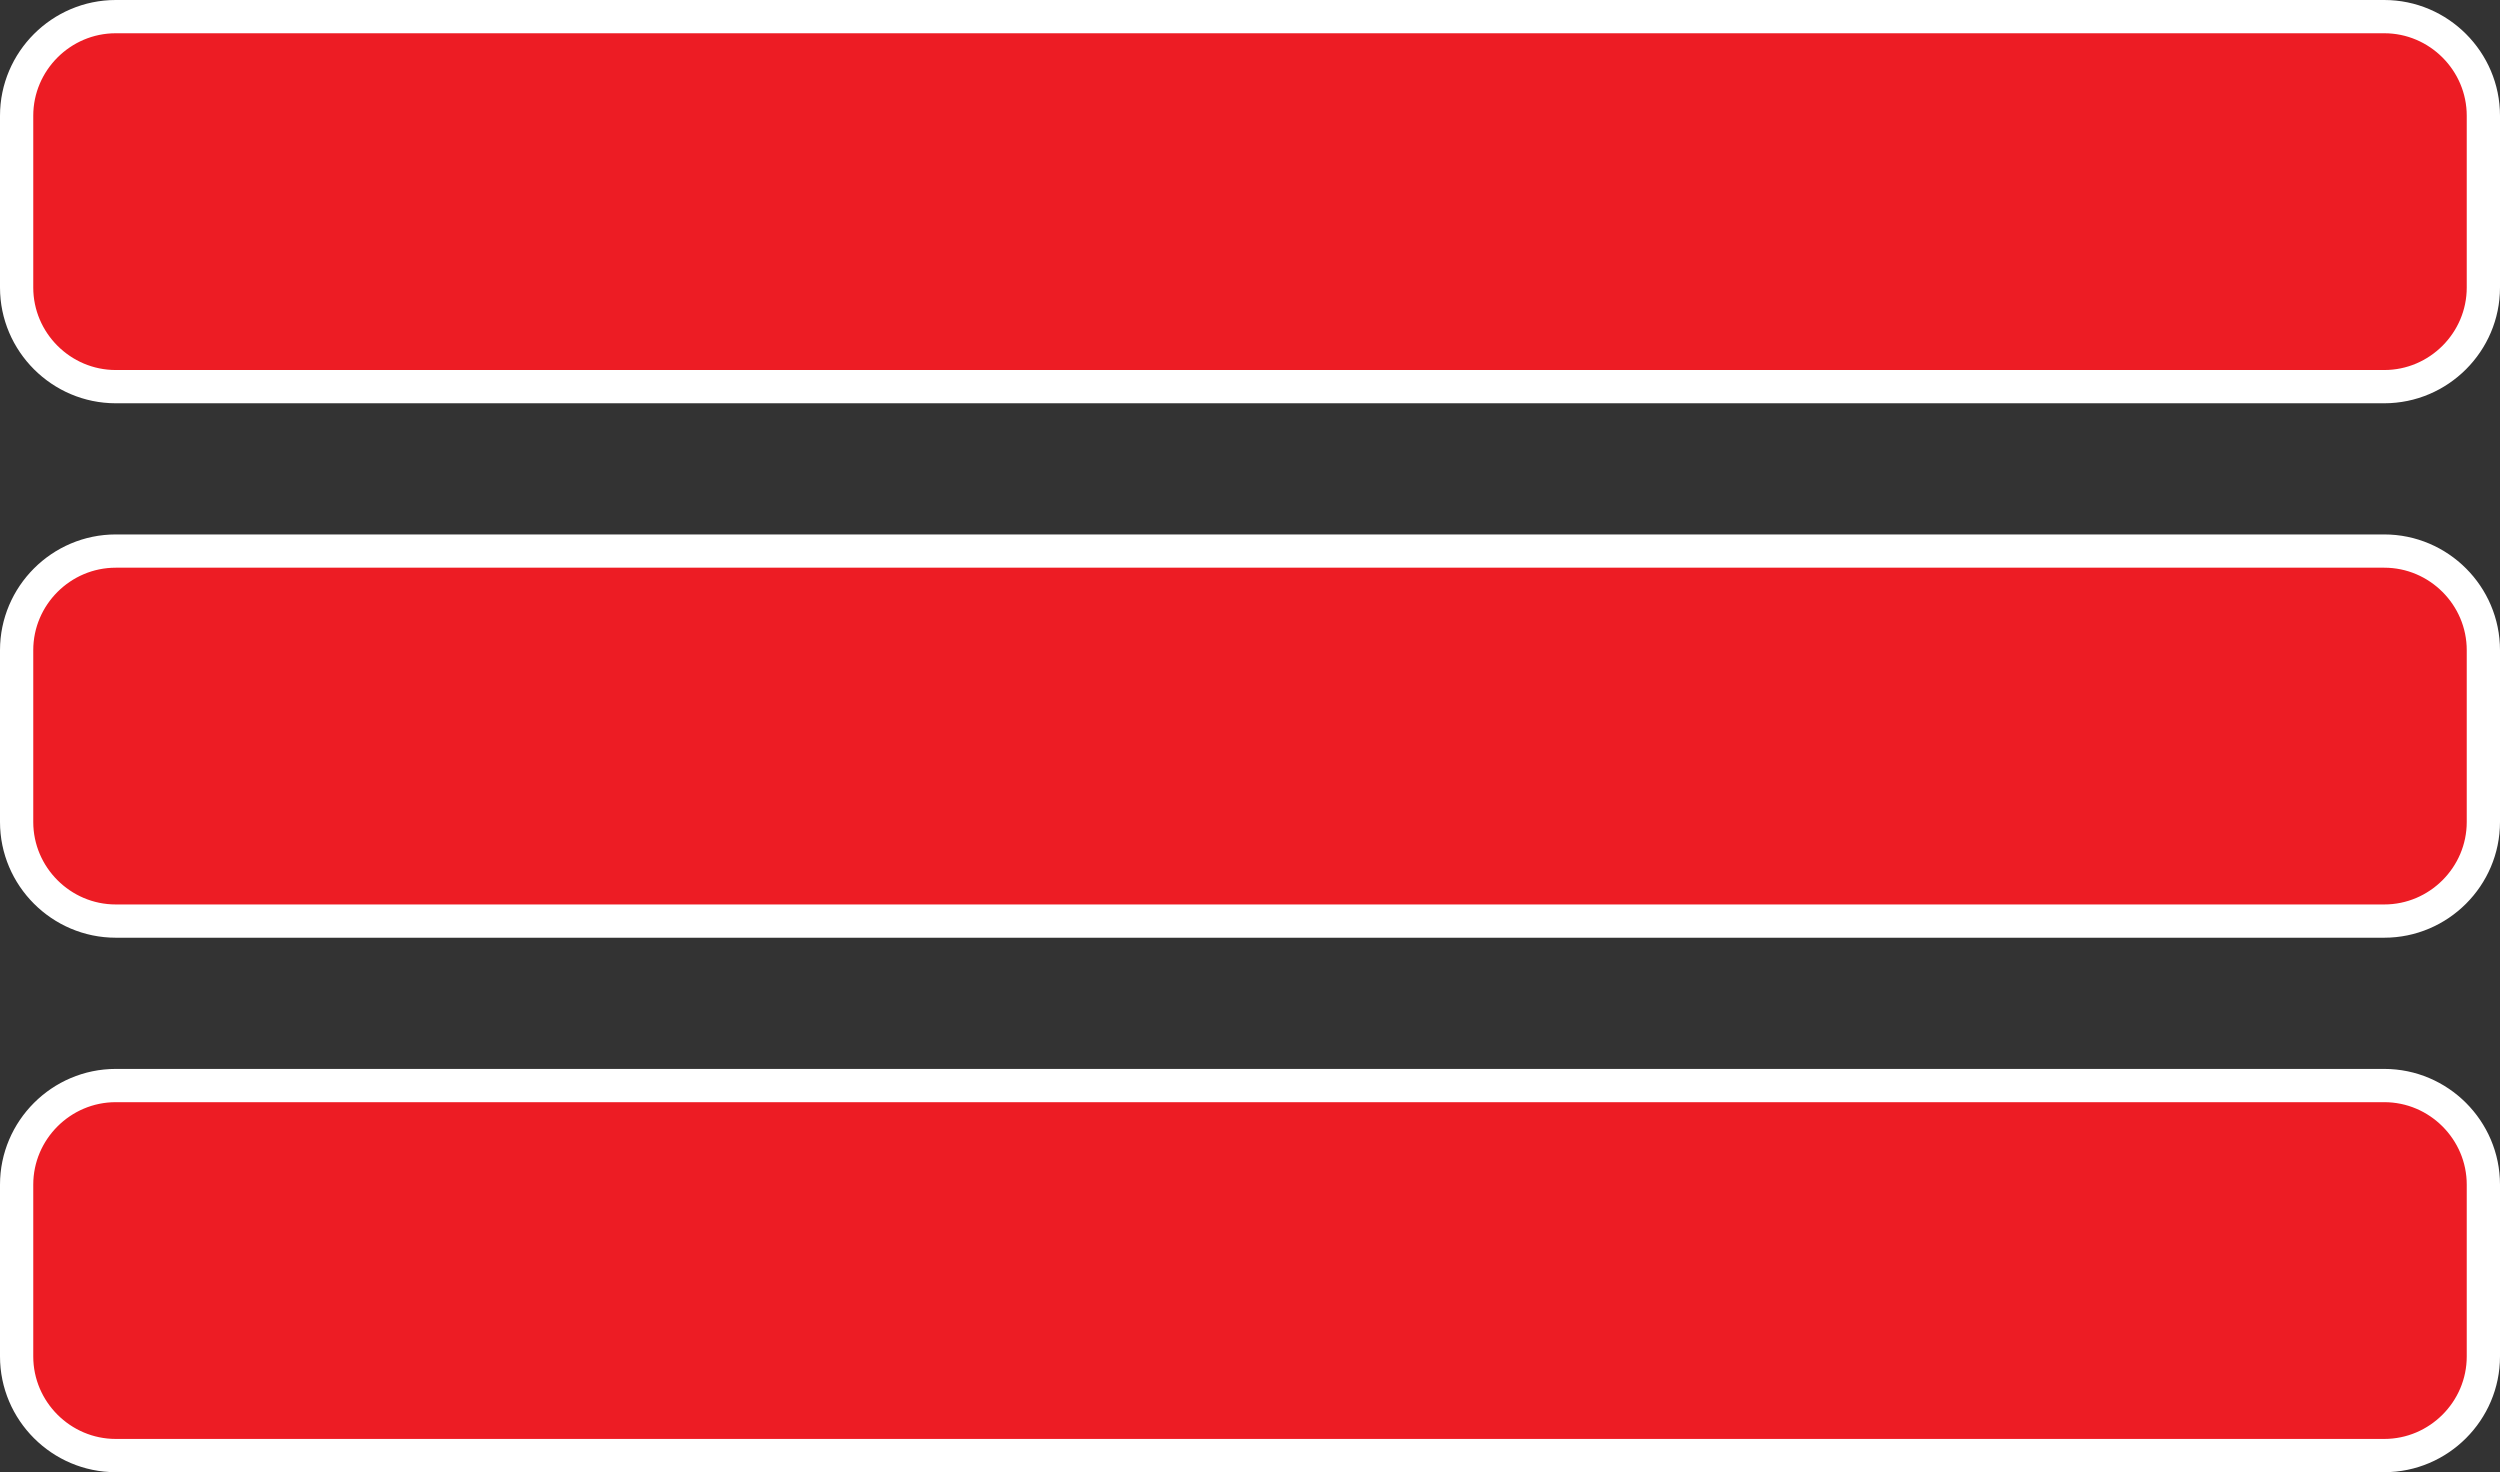
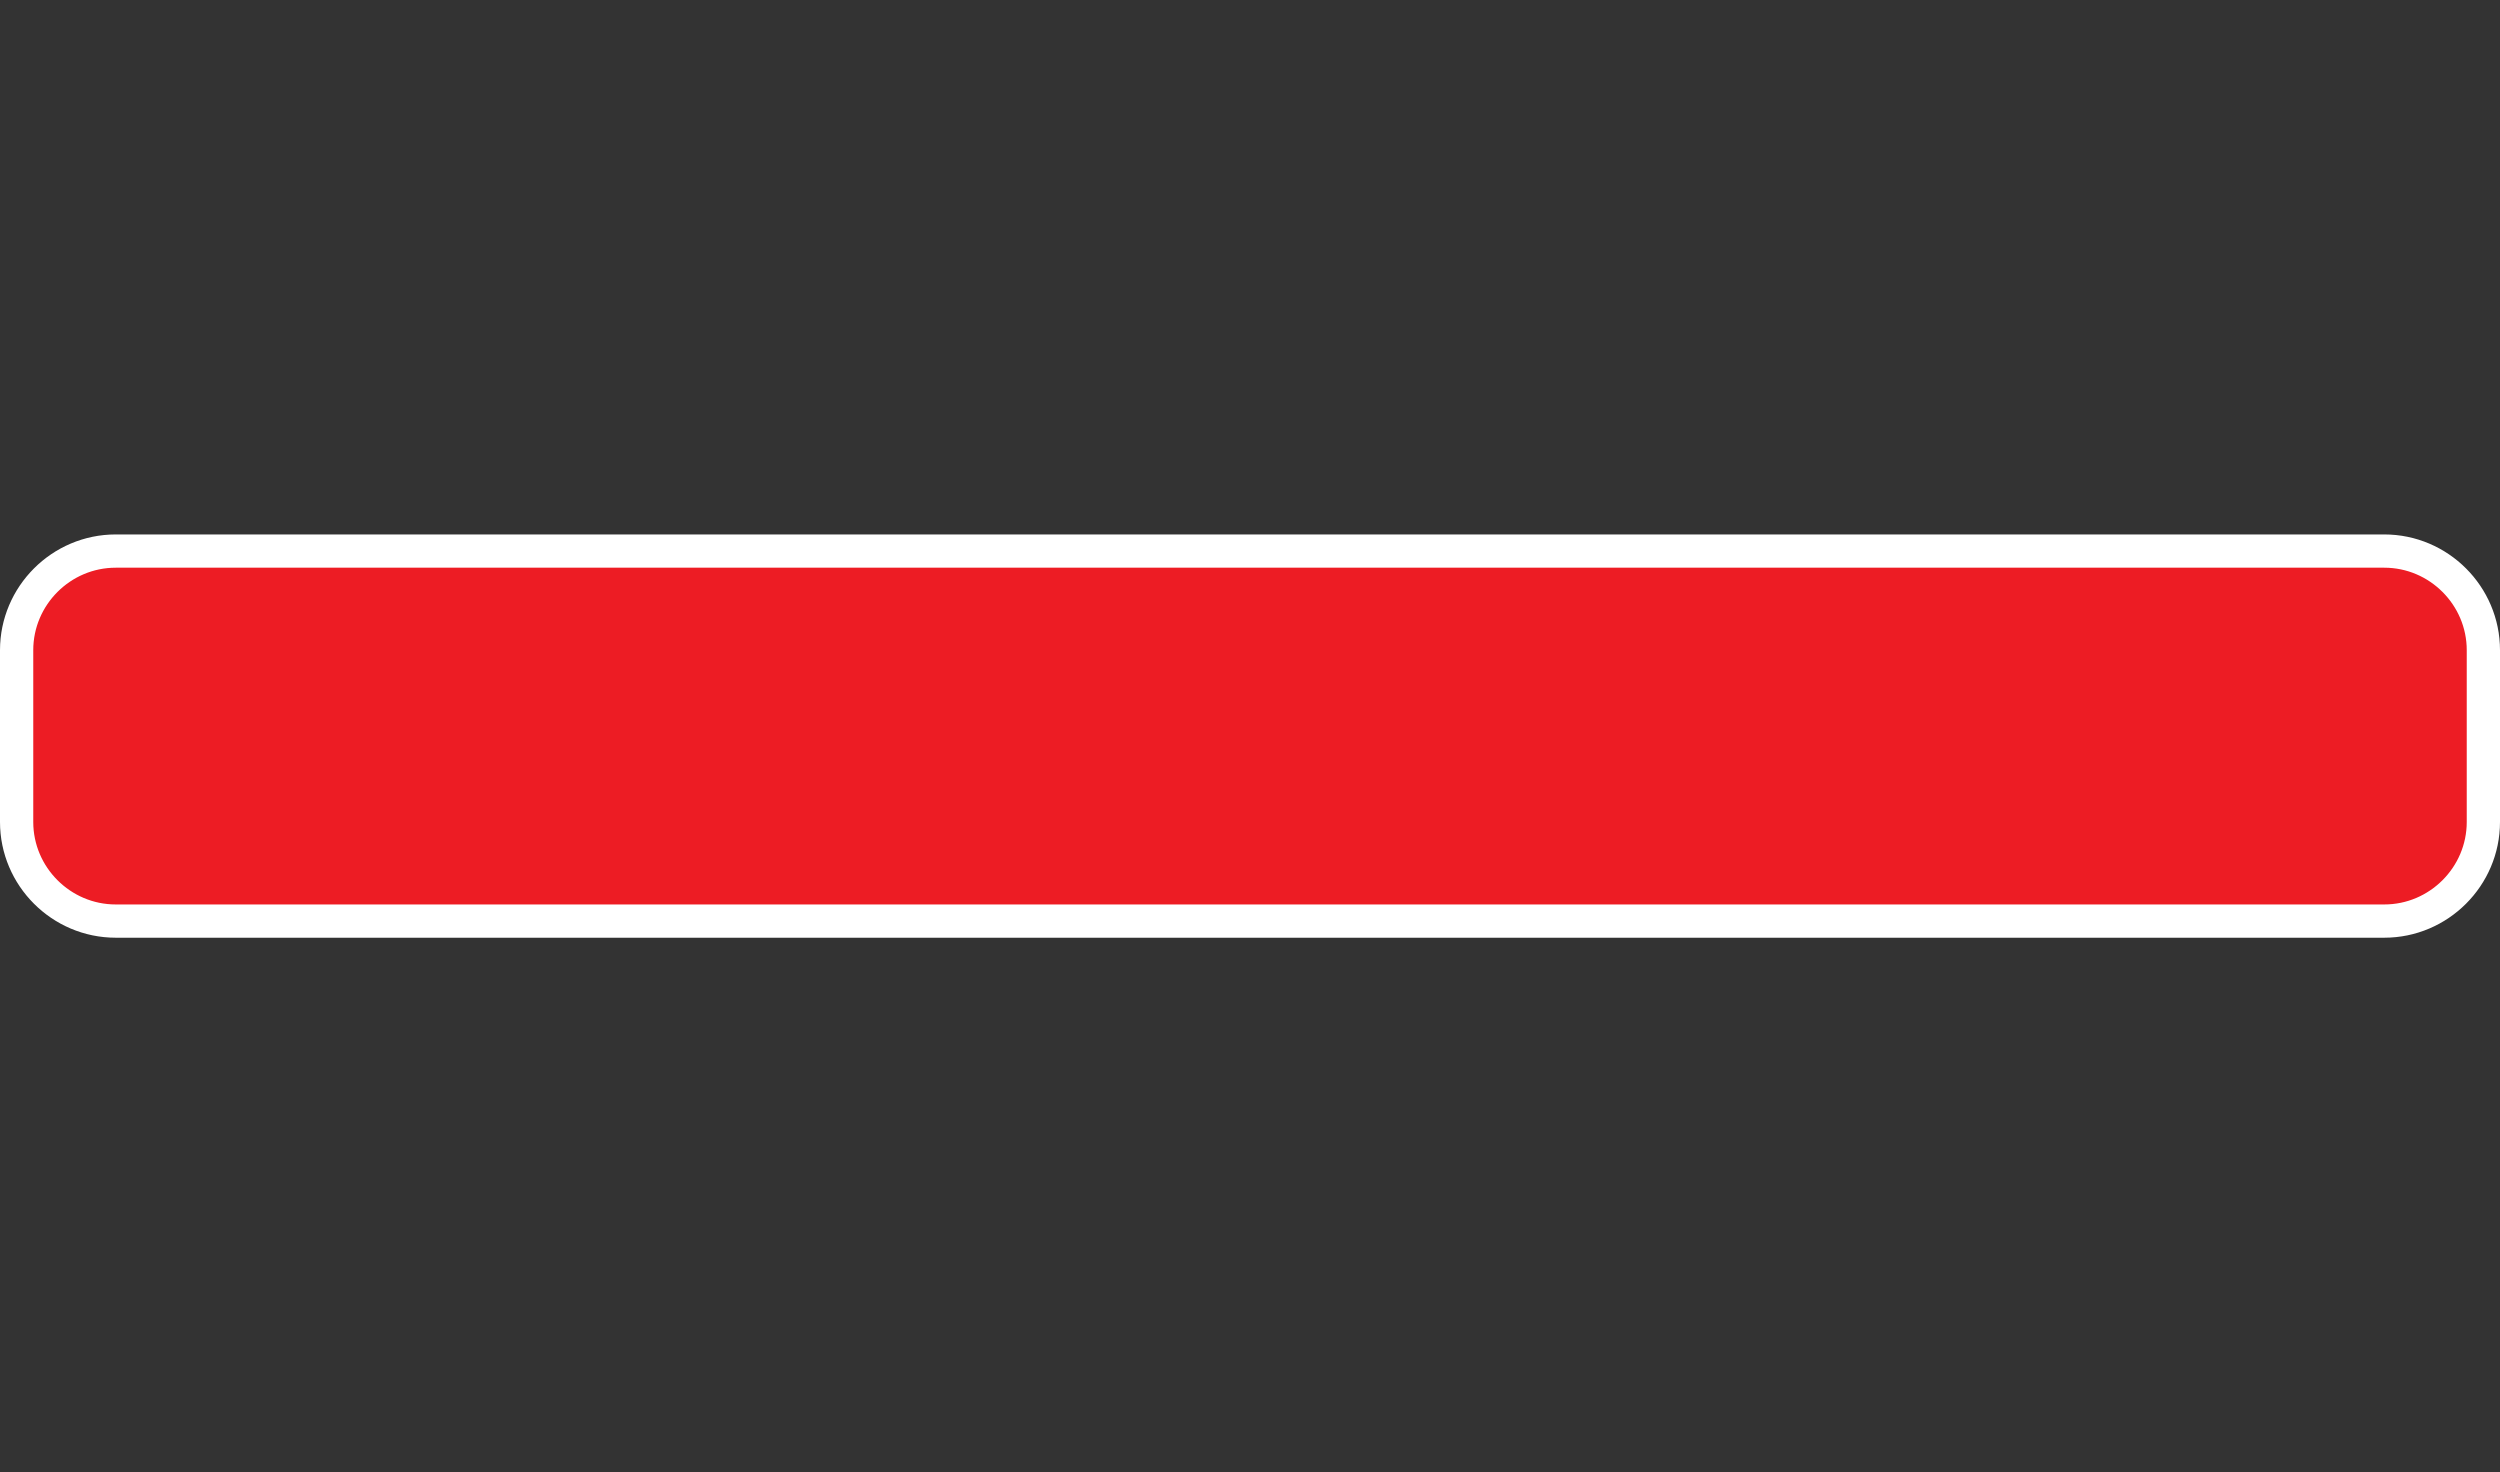
<svg xmlns="http://www.w3.org/2000/svg" version="1.1" x="0px" y="0px" width="75.172px" height="44.267px" viewBox="0 0 75.172 44.267" style="enable-background:new 0 0 75.172 44.267;" xml:space="preserve">
  <rect x="0" y="0" width="75.172" height="44.267" fill="#333333" stroke="none" />
  <style type="text/css">
	.st0{fill:#ED1C24;stroke:#FFFFFF;stroke-miterlimit:10;}
</style>
  <defs>
</defs>
  <g>
-     <path class="st0" d="M71.692,11.626H3.48c-1.639,0-2.98-1.341-2.98-2.98V3.48c0-1.639,1.341-2.98,2.98-2.98h68.212   c1.639,0,2.98,1.341,2.98,2.98v5.166C74.672,10.285,73.331,11.626,71.692,11.626z" />
-     <path class="st0" d="M71.692,43.767H3.48c-1.639,0-2.98-1.341-2.98-2.98v-5.166c0-1.639,1.341-2.98,2.98-2.98h68.212   c1.639,0,2.98,1.341,2.98,2.98v5.166C74.672,42.426,73.331,43.767,71.692,43.767z" />
    <path class="st0" d="M71.692,27.696H3.48c-1.639,0-2.98-1.341-2.98-2.98v-5.166c0-1.639,1.341-2.98,2.98-2.98h68.212   c1.639,0,2.98,1.341,2.98,2.98v5.166C74.672,26.355,73.331,27.696,71.692,27.696z" />
  </g>
</svg>